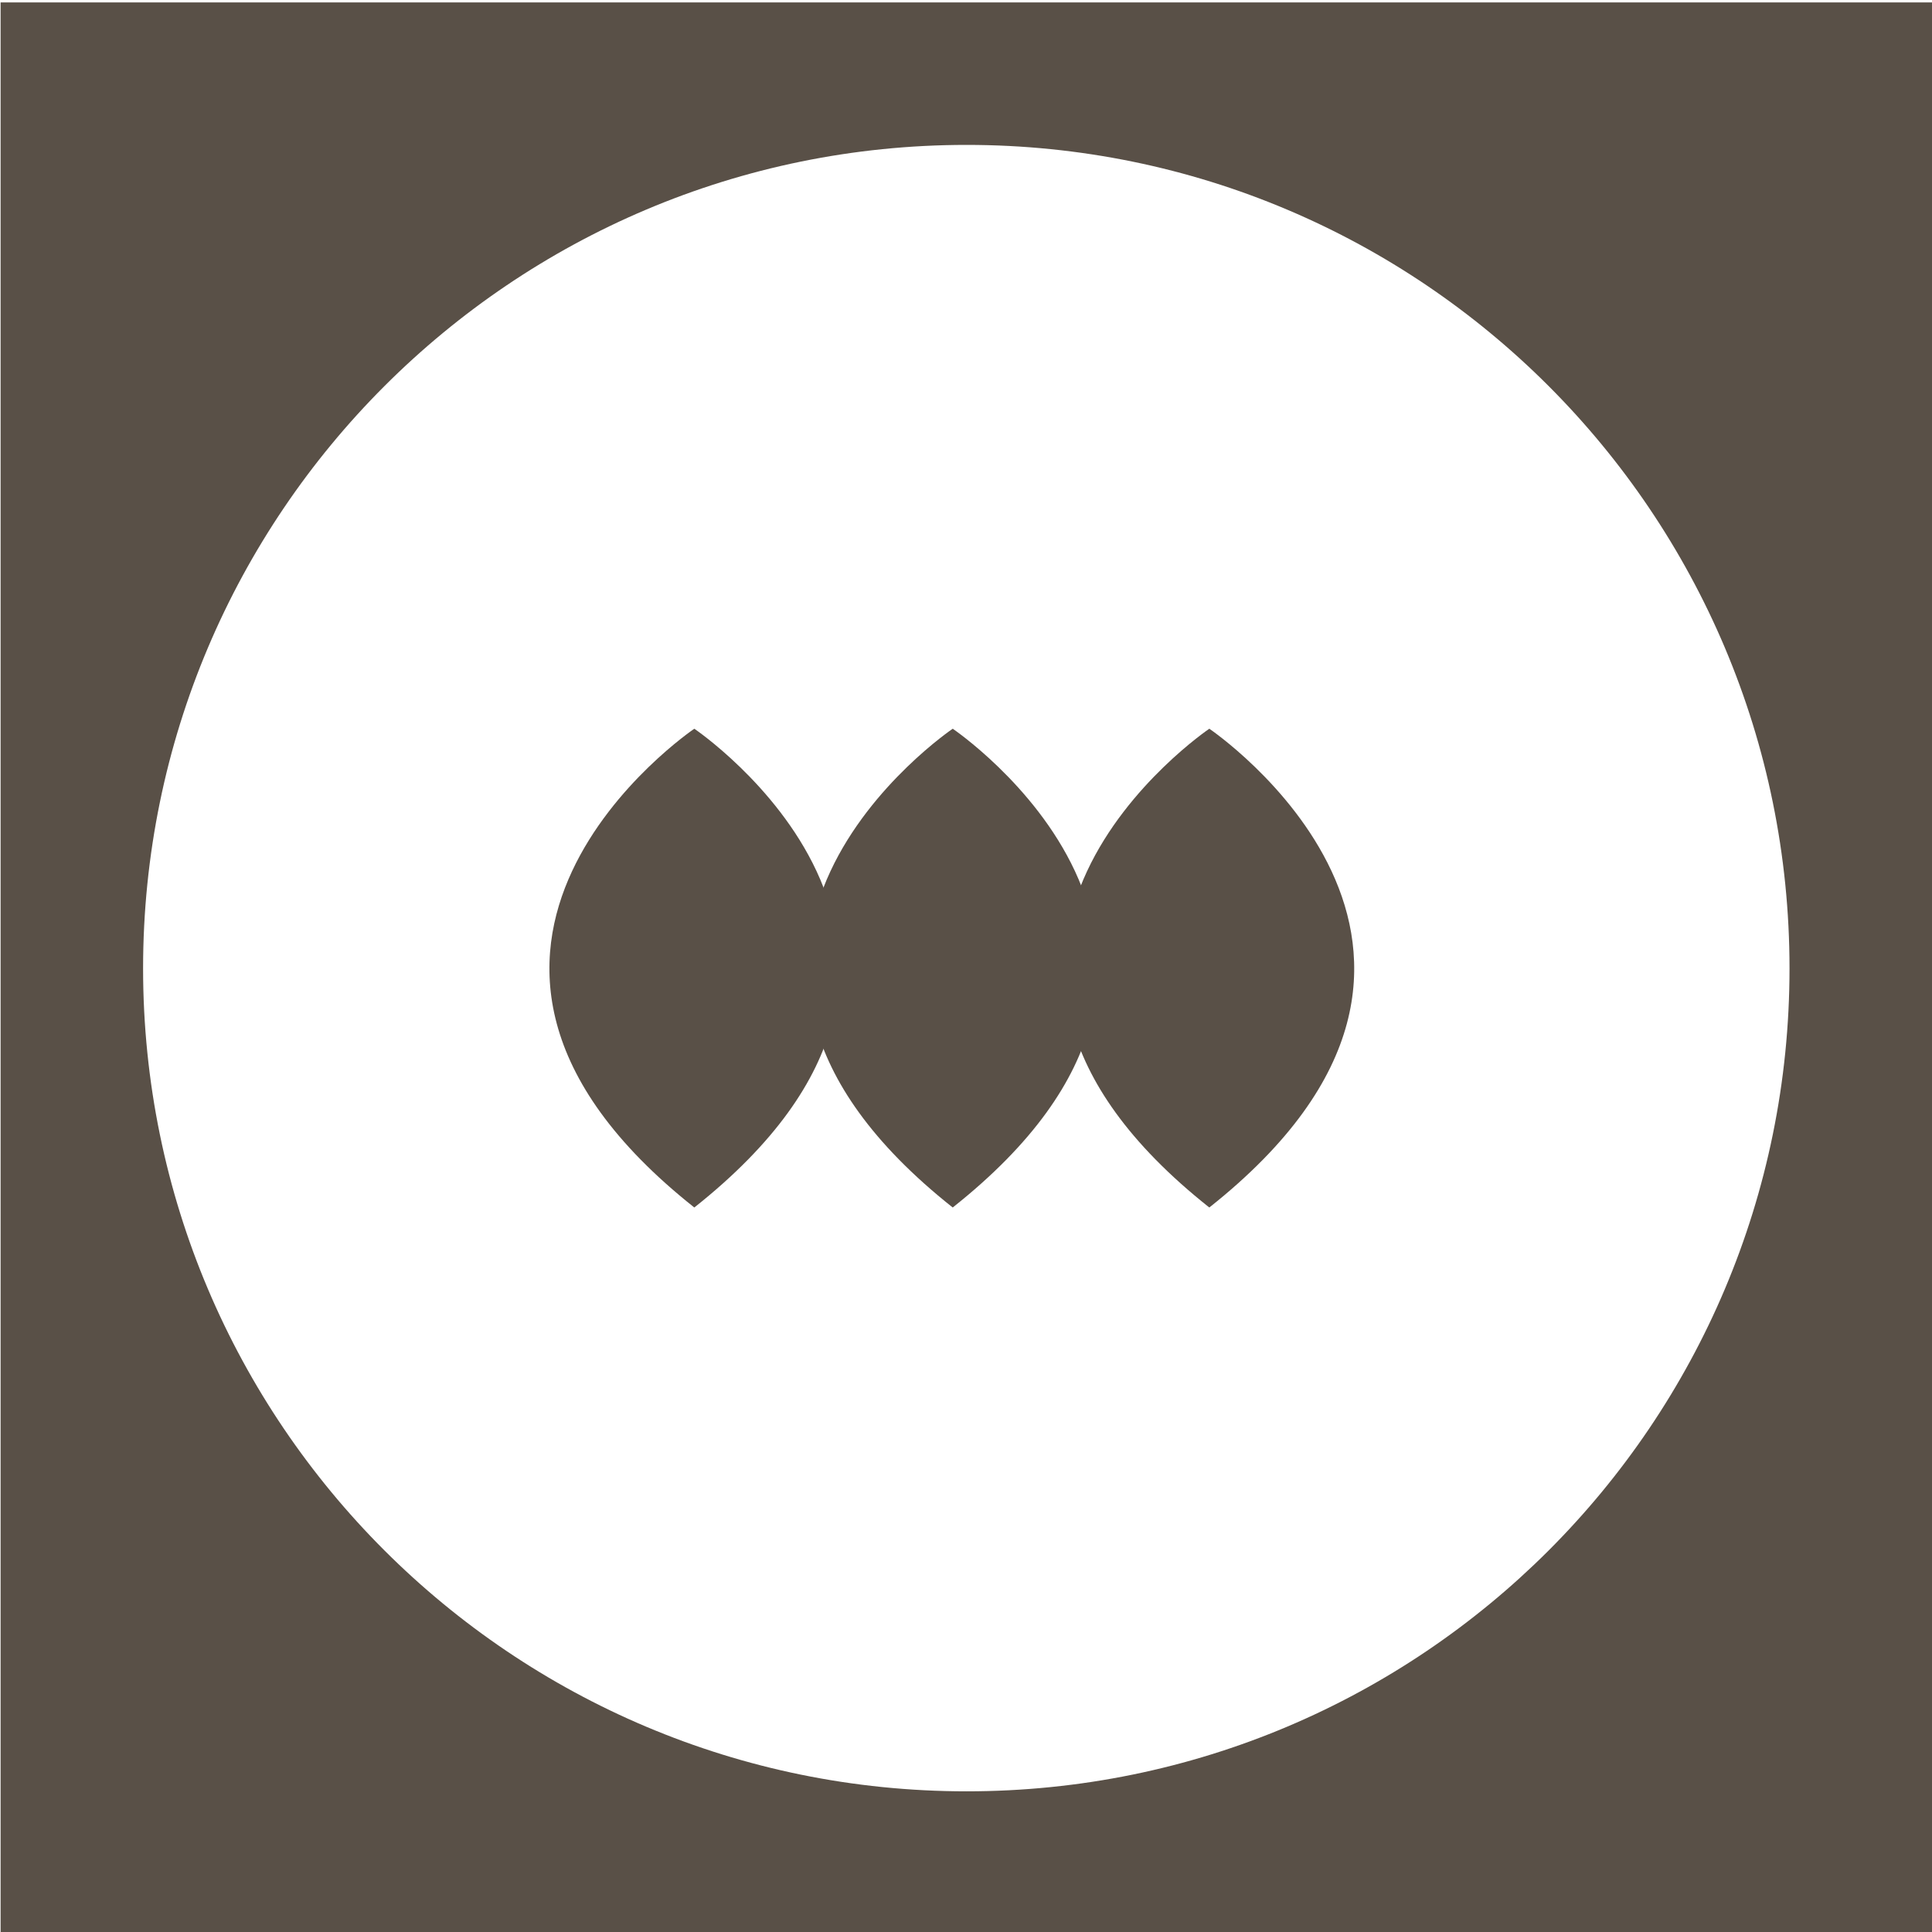
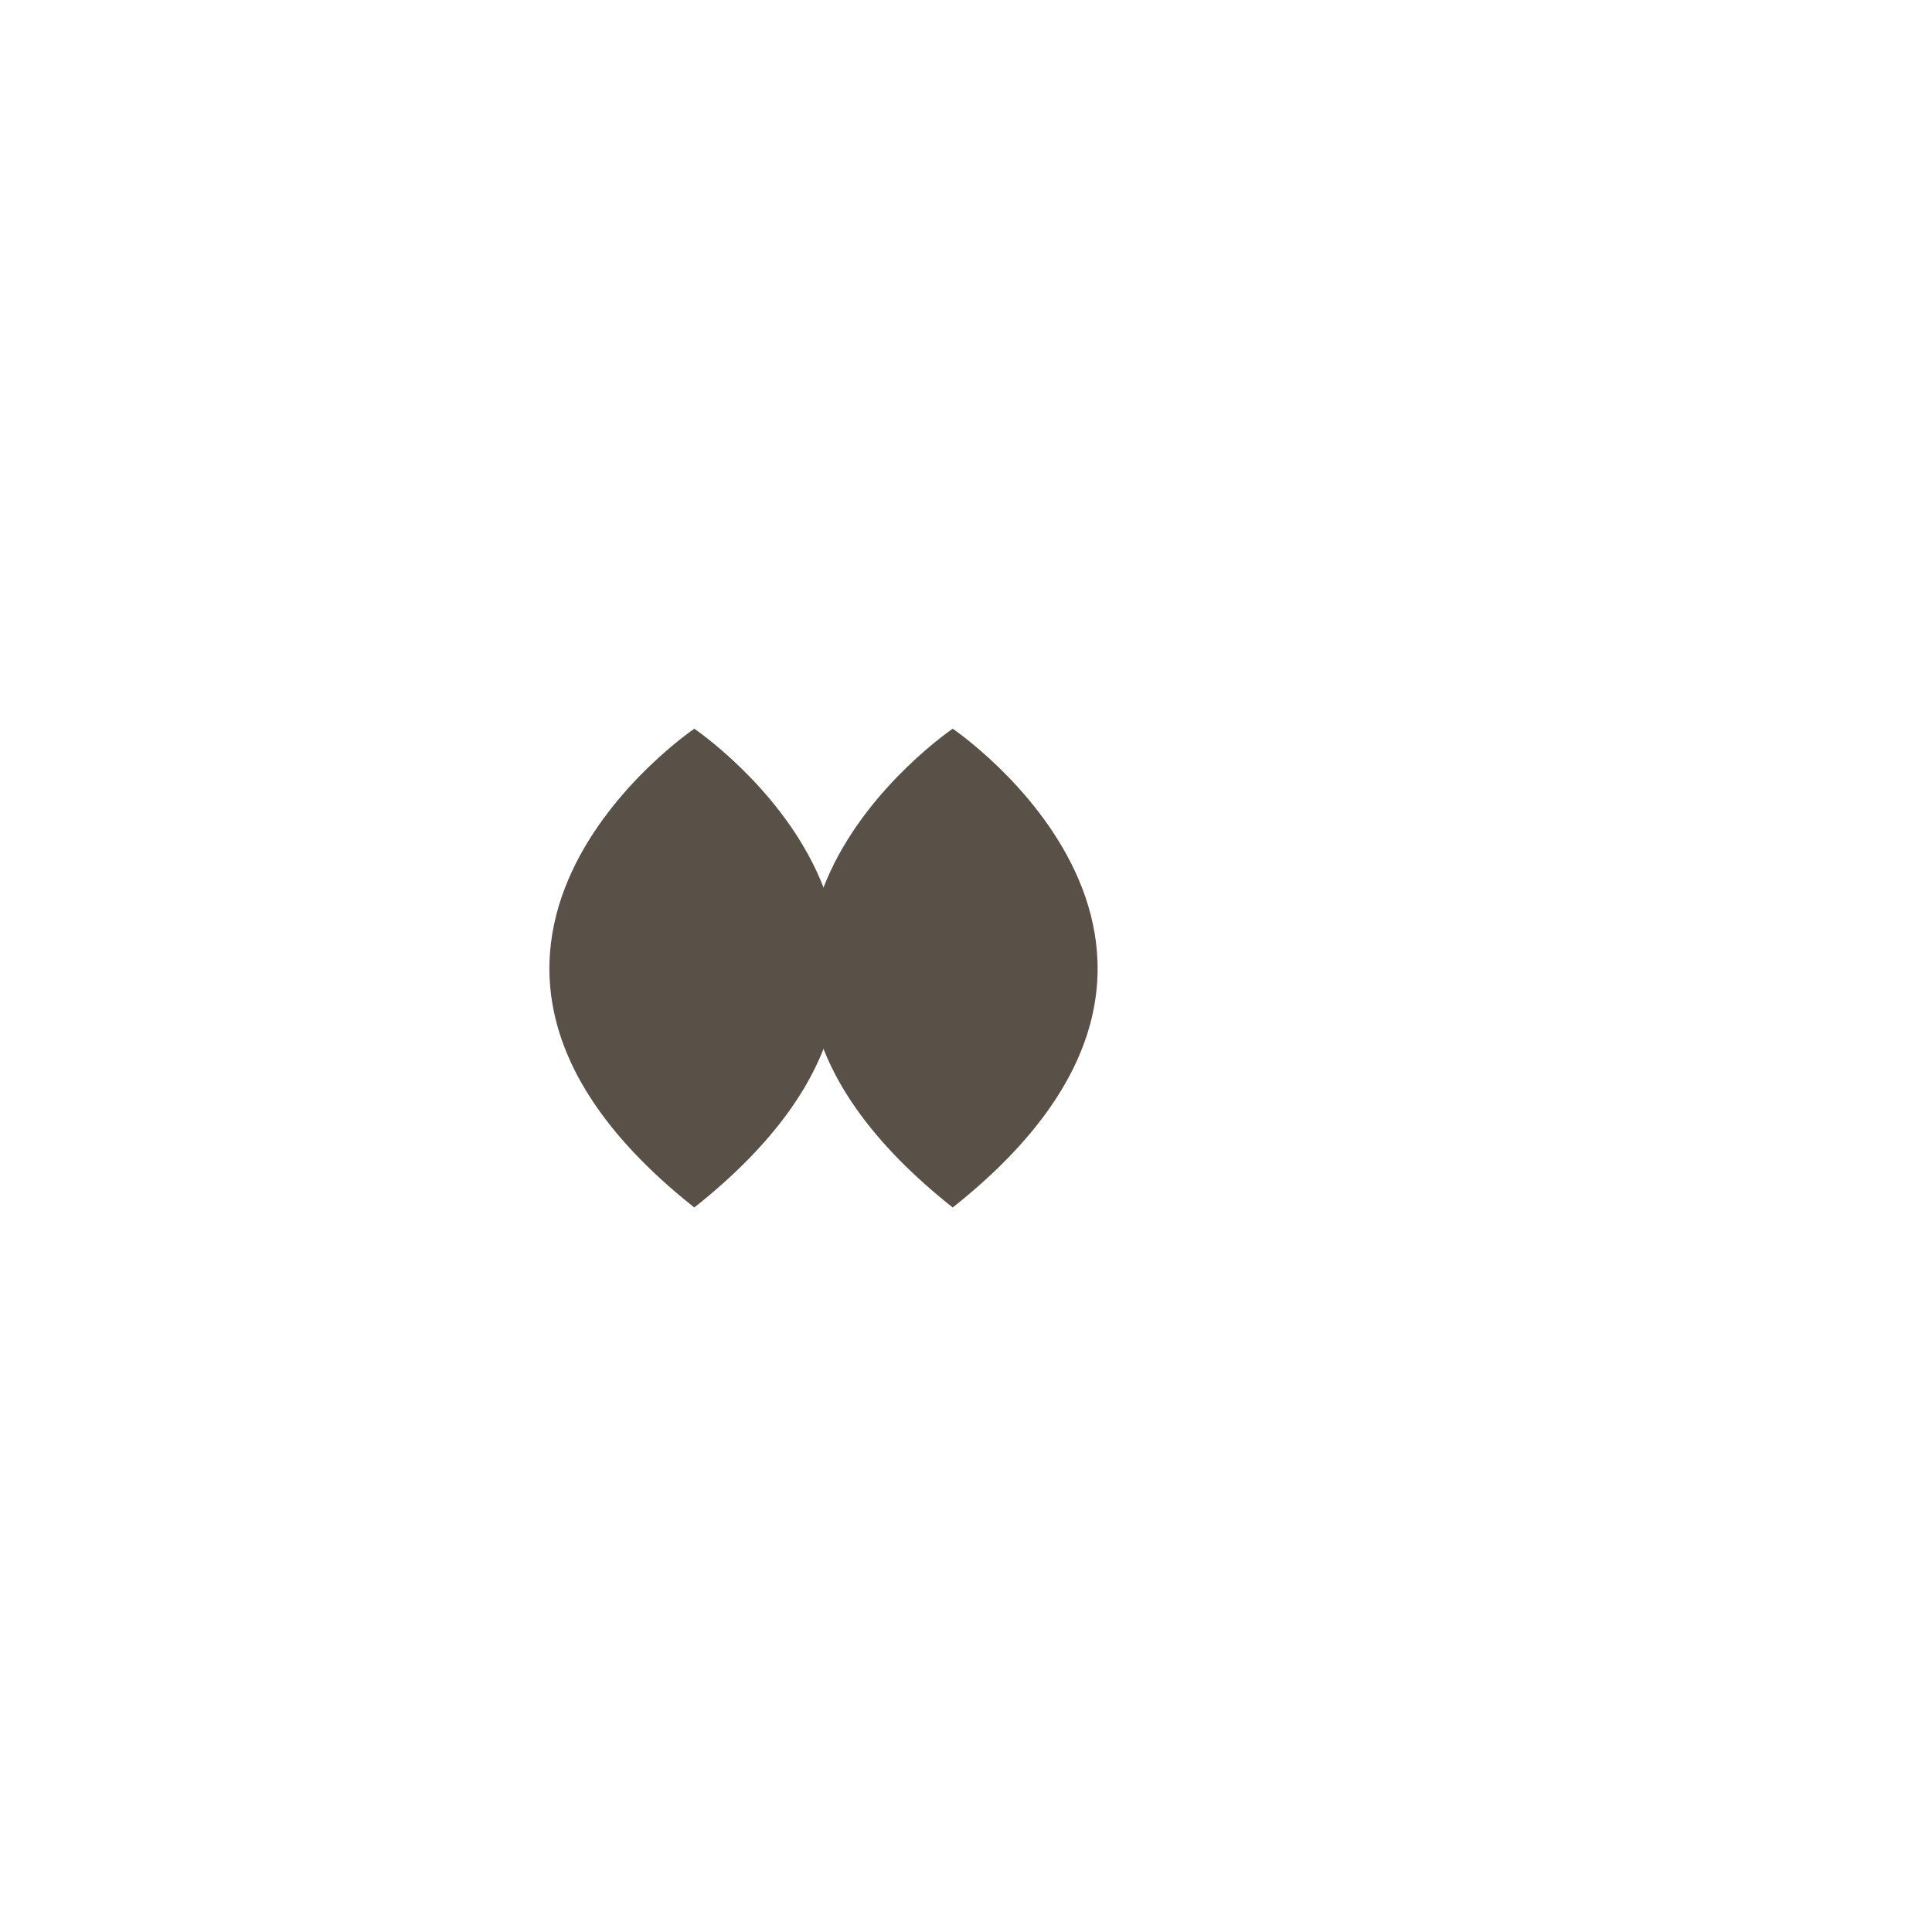
<svg xmlns="http://www.w3.org/2000/svg" id="Layer_1" x="0px" y="0px" viewBox="0 0 320 320" style="enable-background:new 0 0 320 320;" xml:space="preserve">
  <style type="text/css">	.st0{fill:#595047;}</style>
-   <path class="st0" d="M0.1,320.4h320V0.4H0.1V320.4z M160.1,296.7c-75.3,0-136.4-61-136.4-136.3S84.8,24,160.1,24  s136.3,61,136.3,136.4S235.4,296.7,160.1,296.7" />
  <path class="st0" d="M157.8,200c-54-42.8,0-79.3,0-79.3S211.8,157.2,157.8,200" />
  <path class="st0" d="M115,200c-54-42.8,0-79.3,0-79.3S169,157.2,115,200" />
-   <path class="st0" d="M200.3,200c-54-42.8,0-79.3,0-79.3S254.3,157.2,200.3,200" />
</svg>